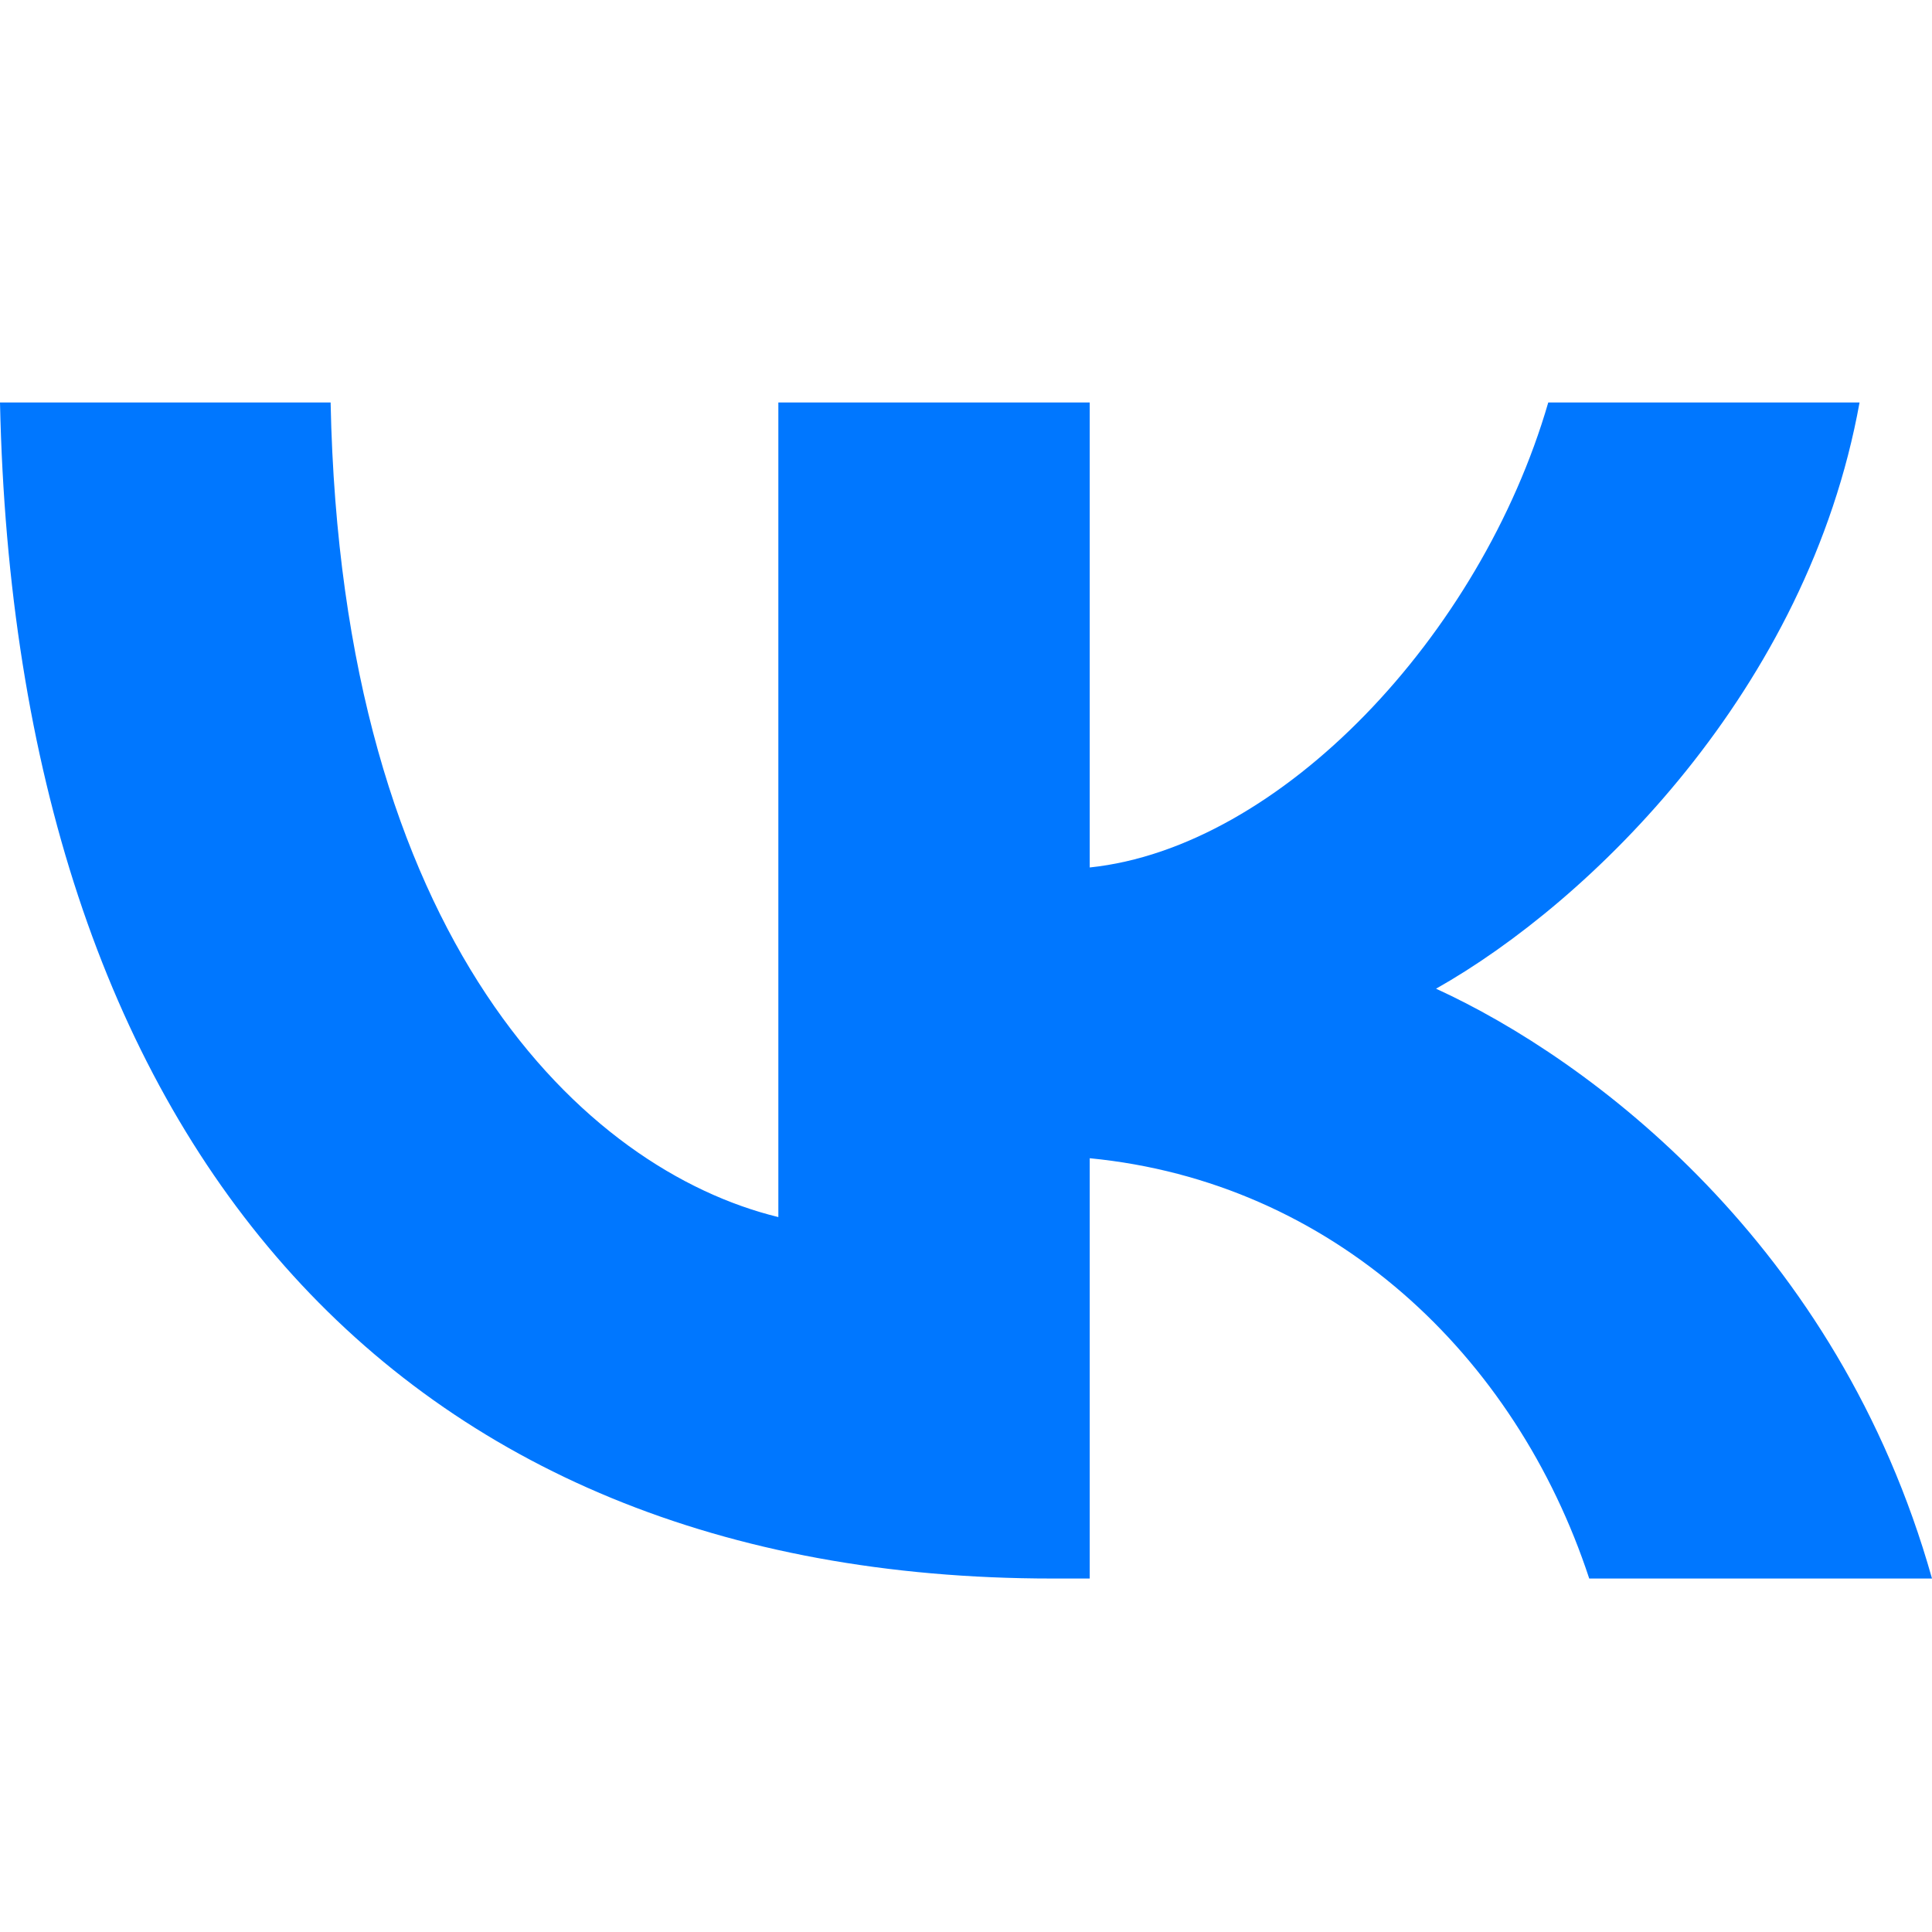
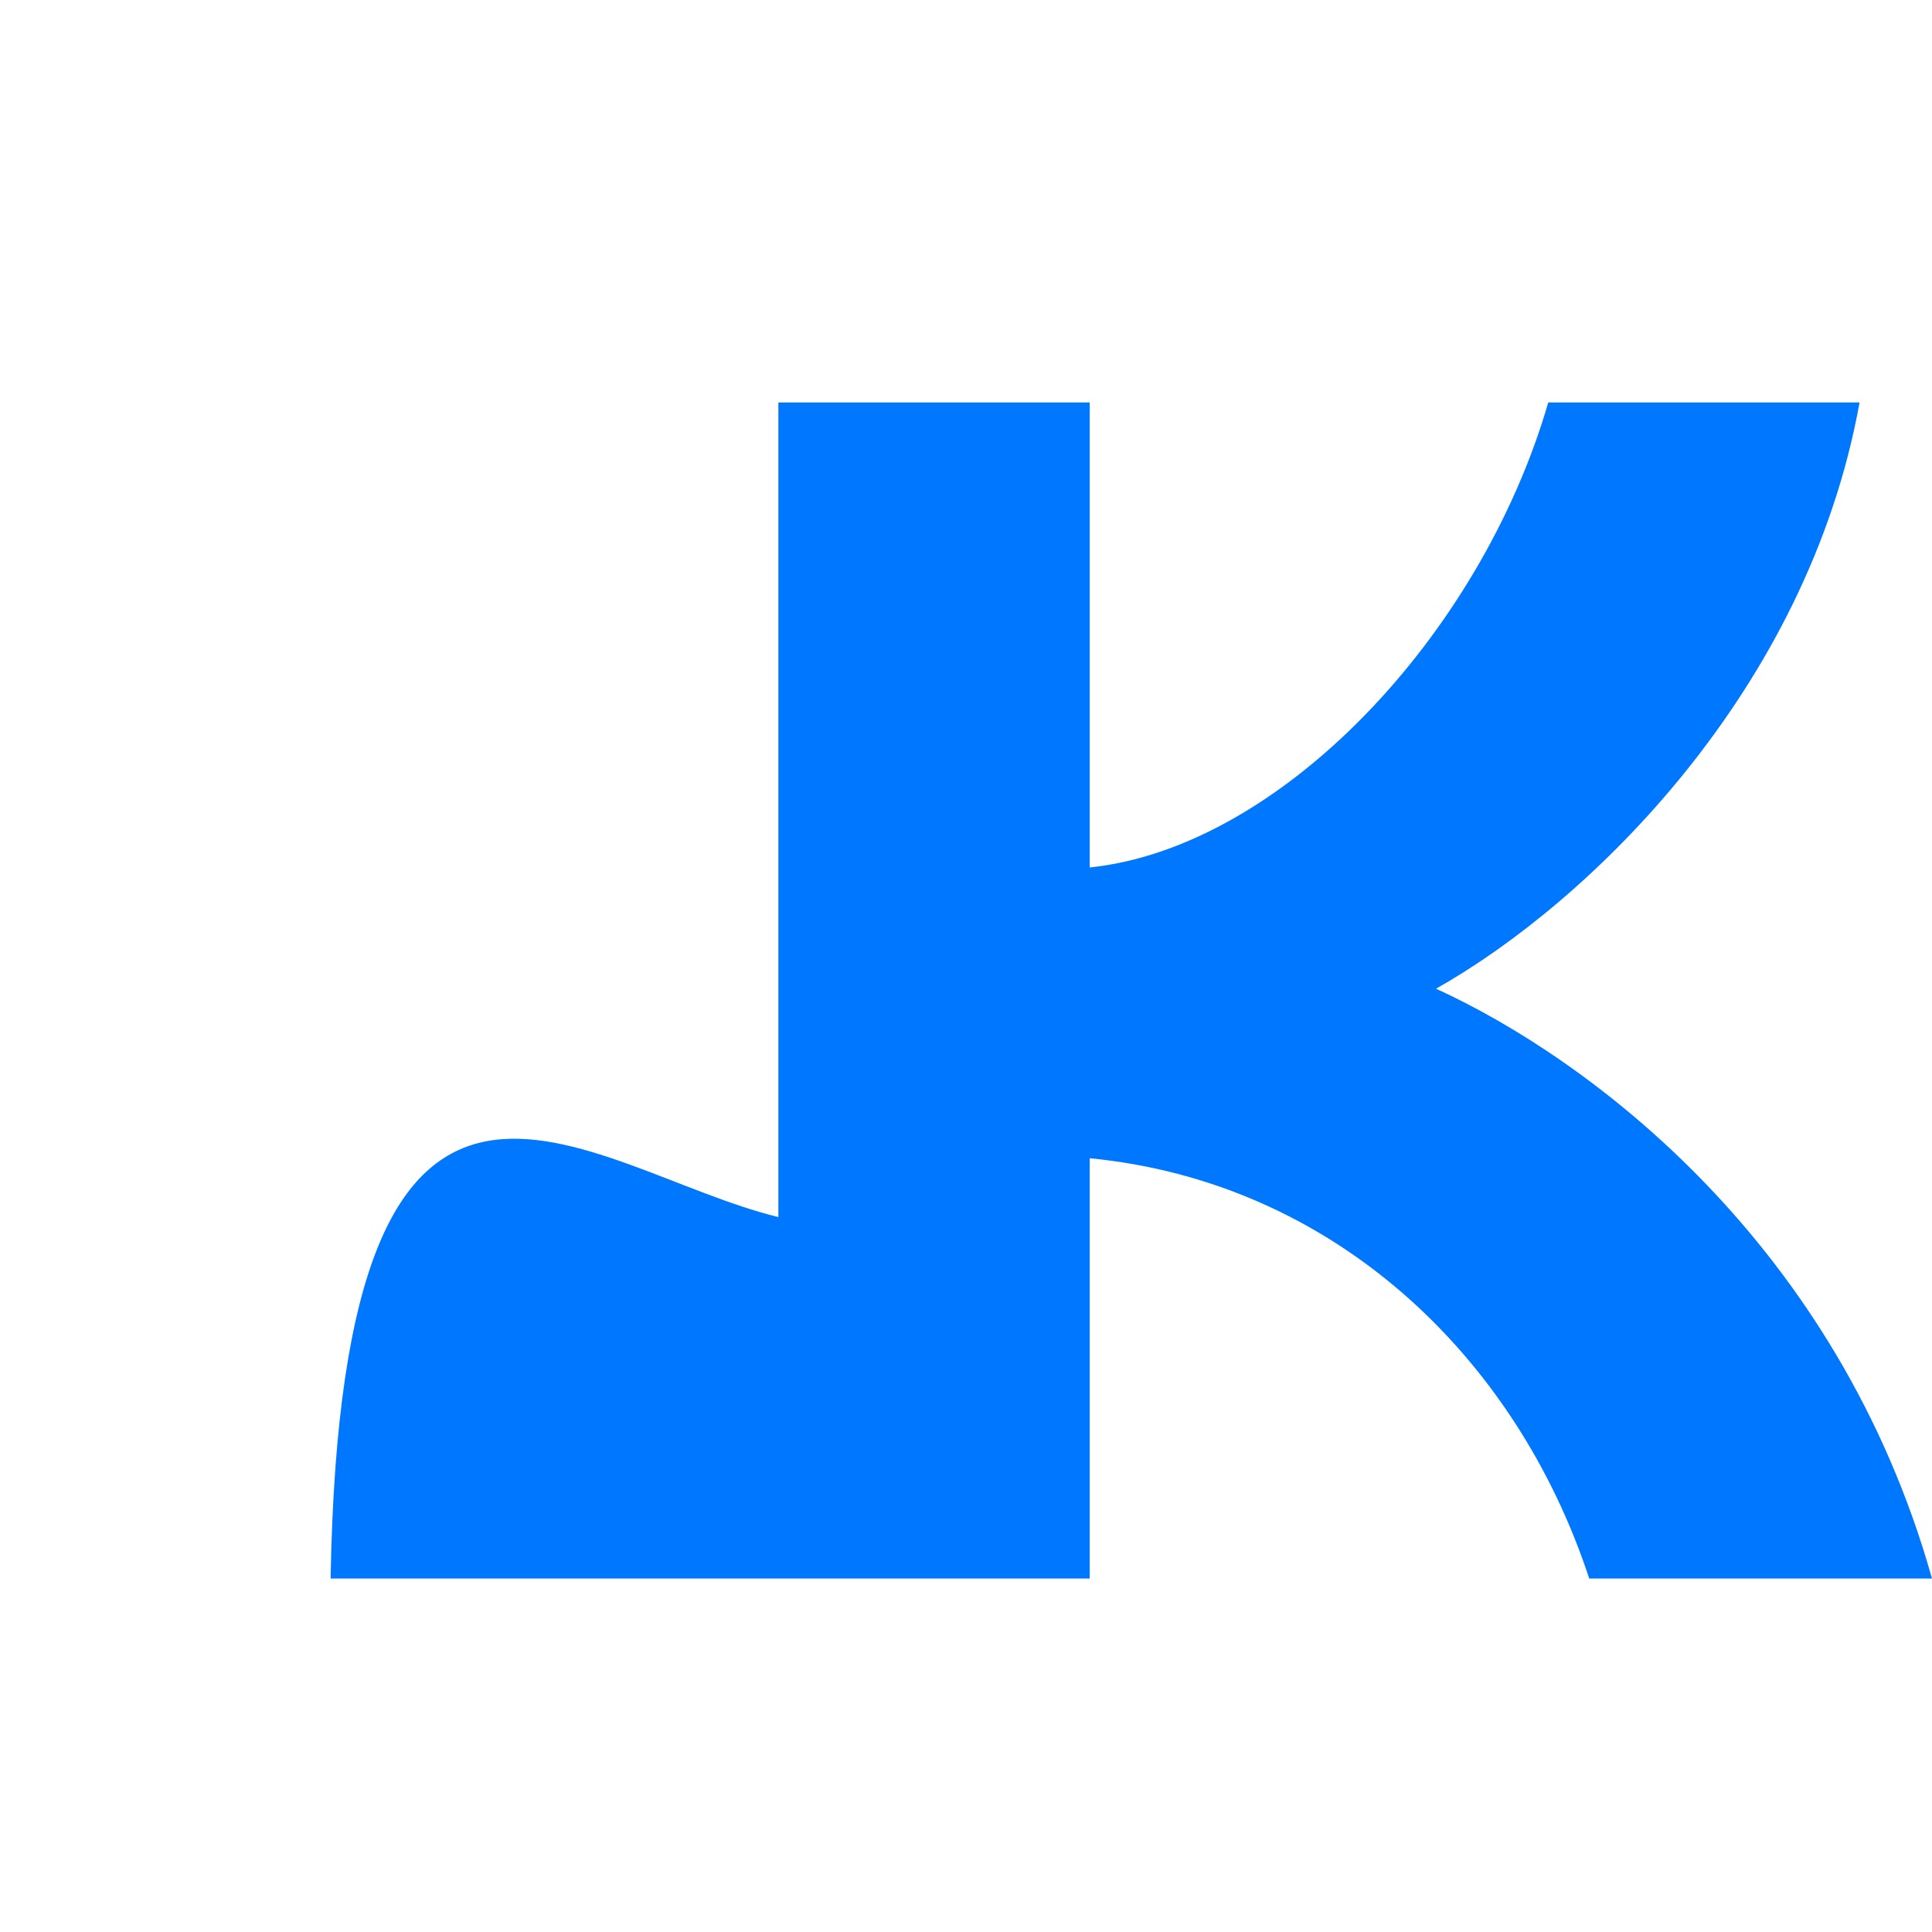
<svg xmlns="http://www.w3.org/2000/svg" width="24" height="24" viewBox="0 0 24 24" fill="none">
-   <path d="M13.072 19.609C4.872 19.609 0.195 14.125 0 5H4.107C4.242 11.697 7.27 14.534 9.669 15.119V5H13.537V10.776C15.905 10.528 18.393 7.895 19.233 5H23.1C22.456 8.568 19.758 11.2 17.839 12.282C19.758 13.16 22.831 15.456 24 19.609H19.742C18.828 16.83 16.55 14.681 13.537 14.388V19.609H13.072Z" fill="#0077FF" />
+   <path d="M13.072 19.609H4.107C4.242 11.697 7.27 14.534 9.669 15.119V5H13.537V10.776C15.905 10.528 18.393 7.895 19.233 5H23.1C22.456 8.568 19.758 11.2 17.839 12.282C19.758 13.16 22.831 15.456 24 19.609H19.742C18.828 16.83 16.55 14.681 13.537 14.388V19.609H13.072Z" fill="#0077FF" />
</svg>